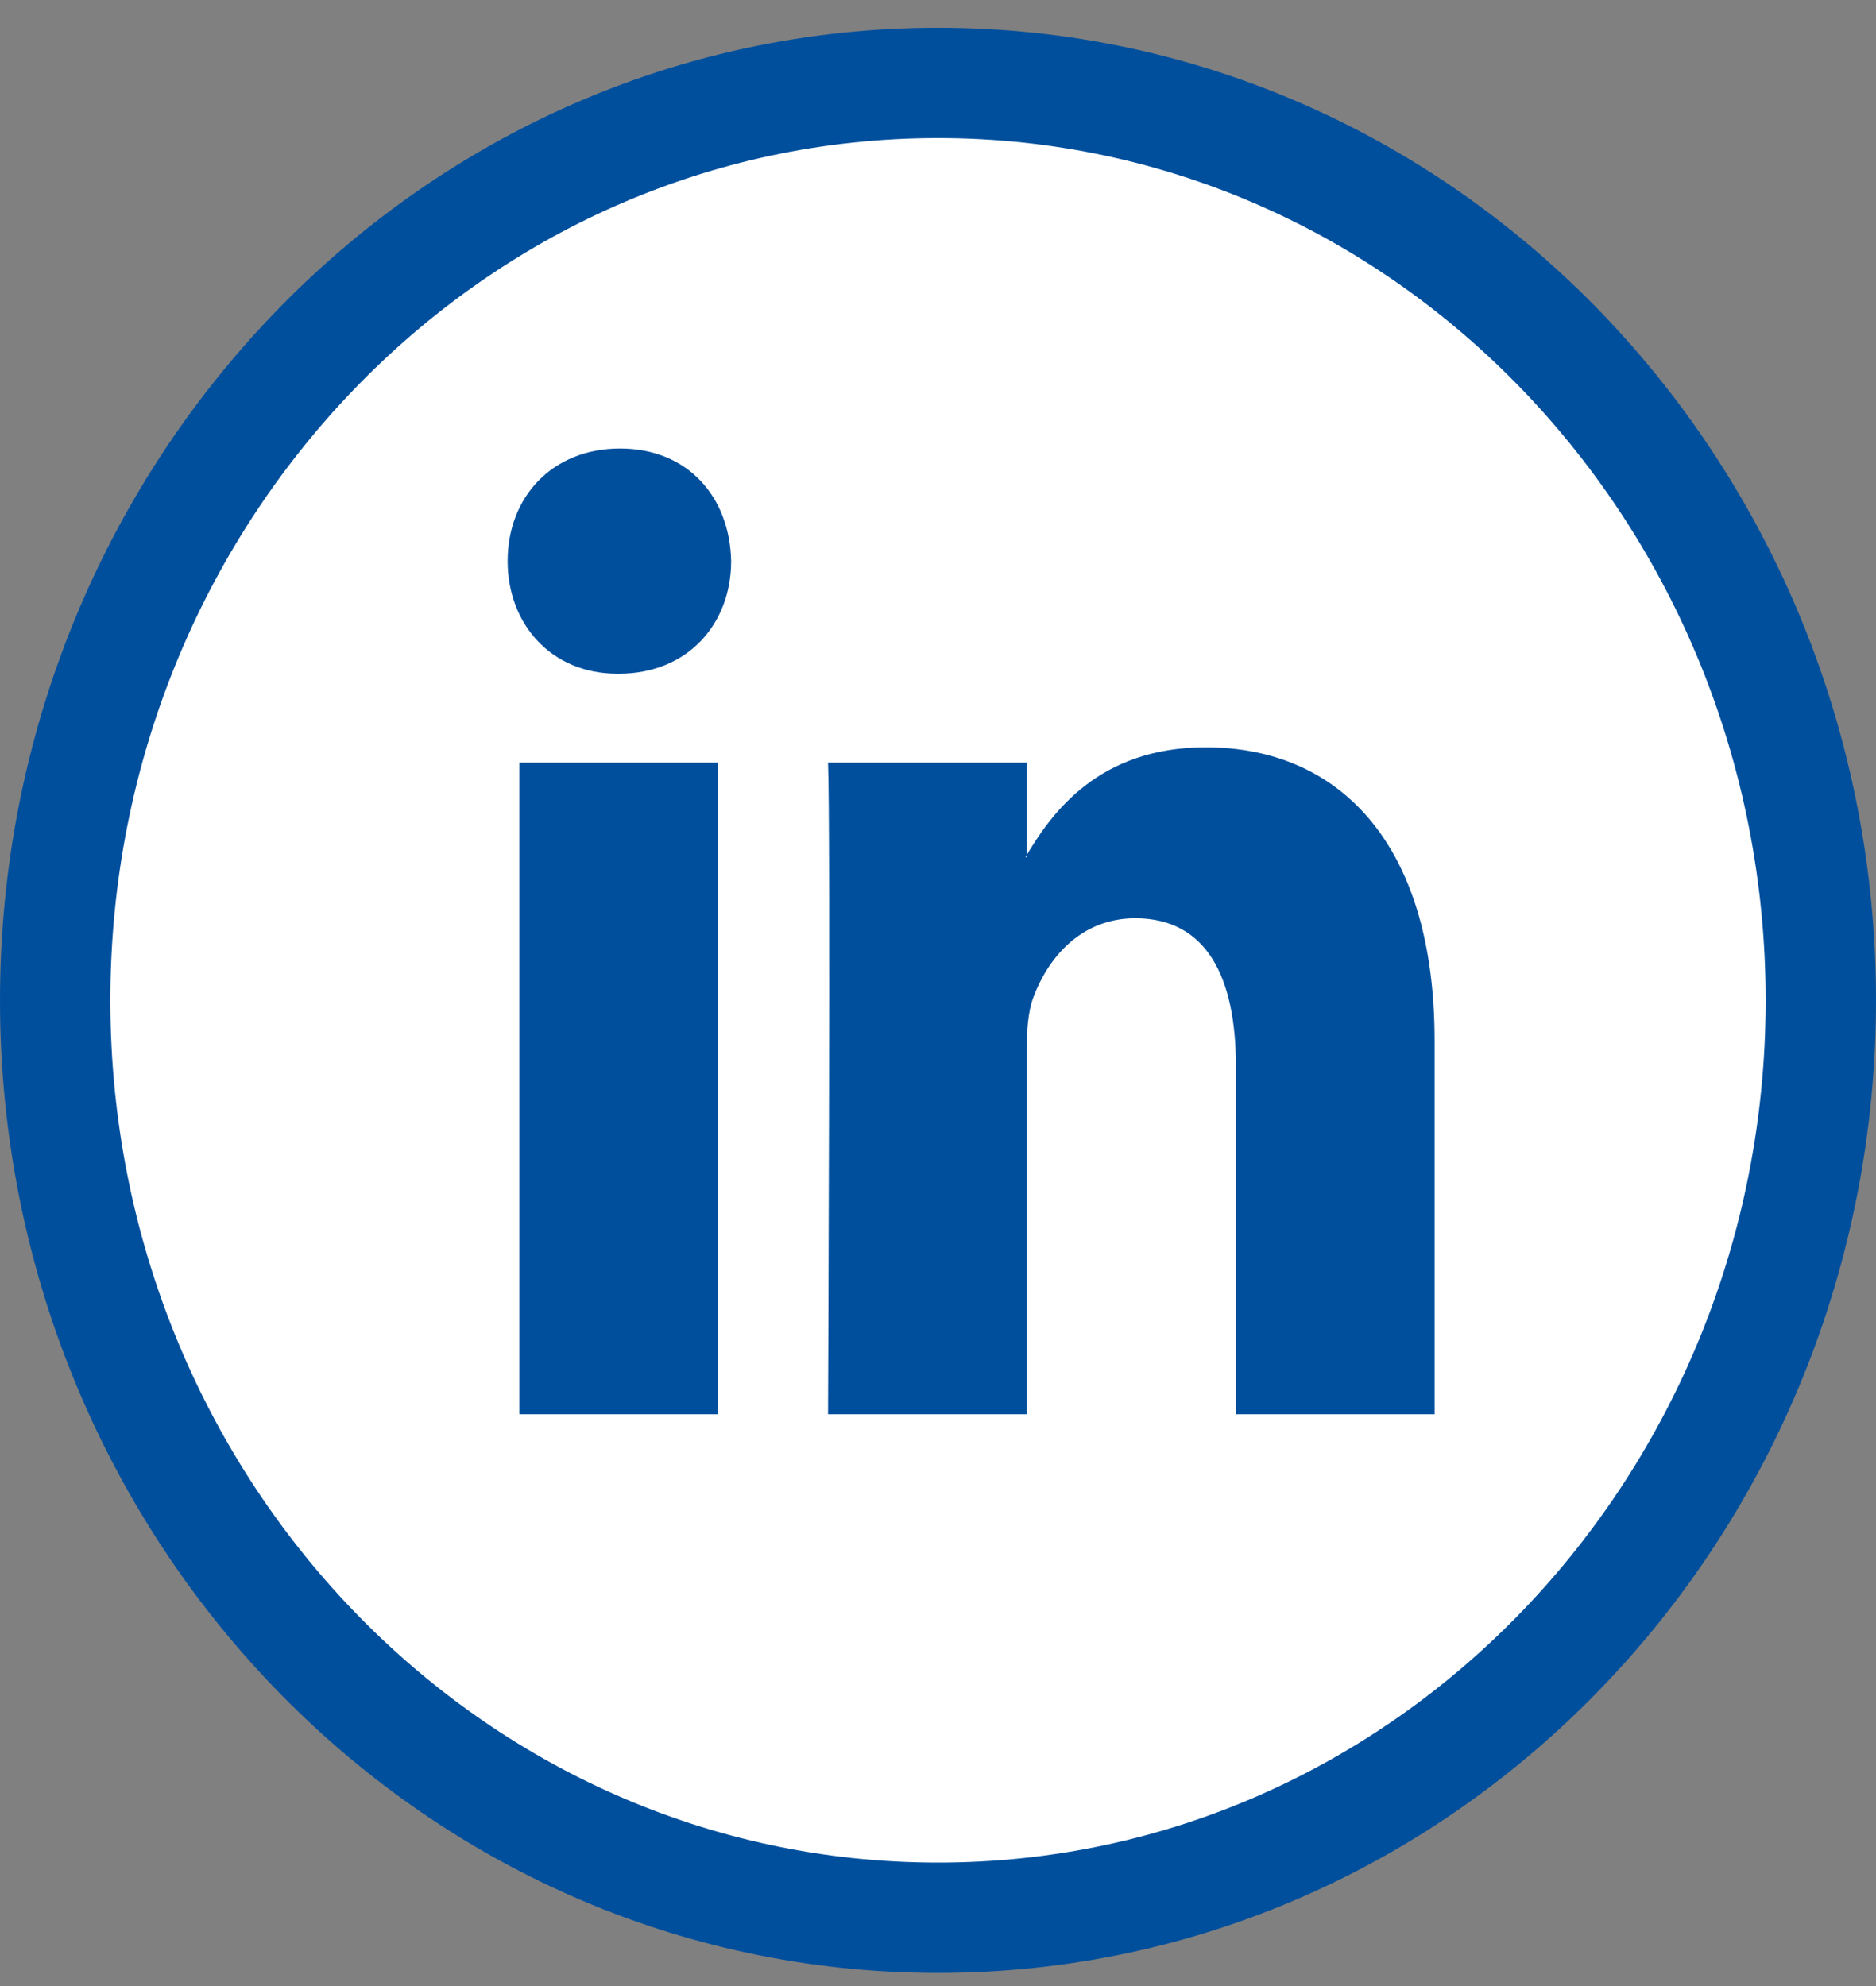
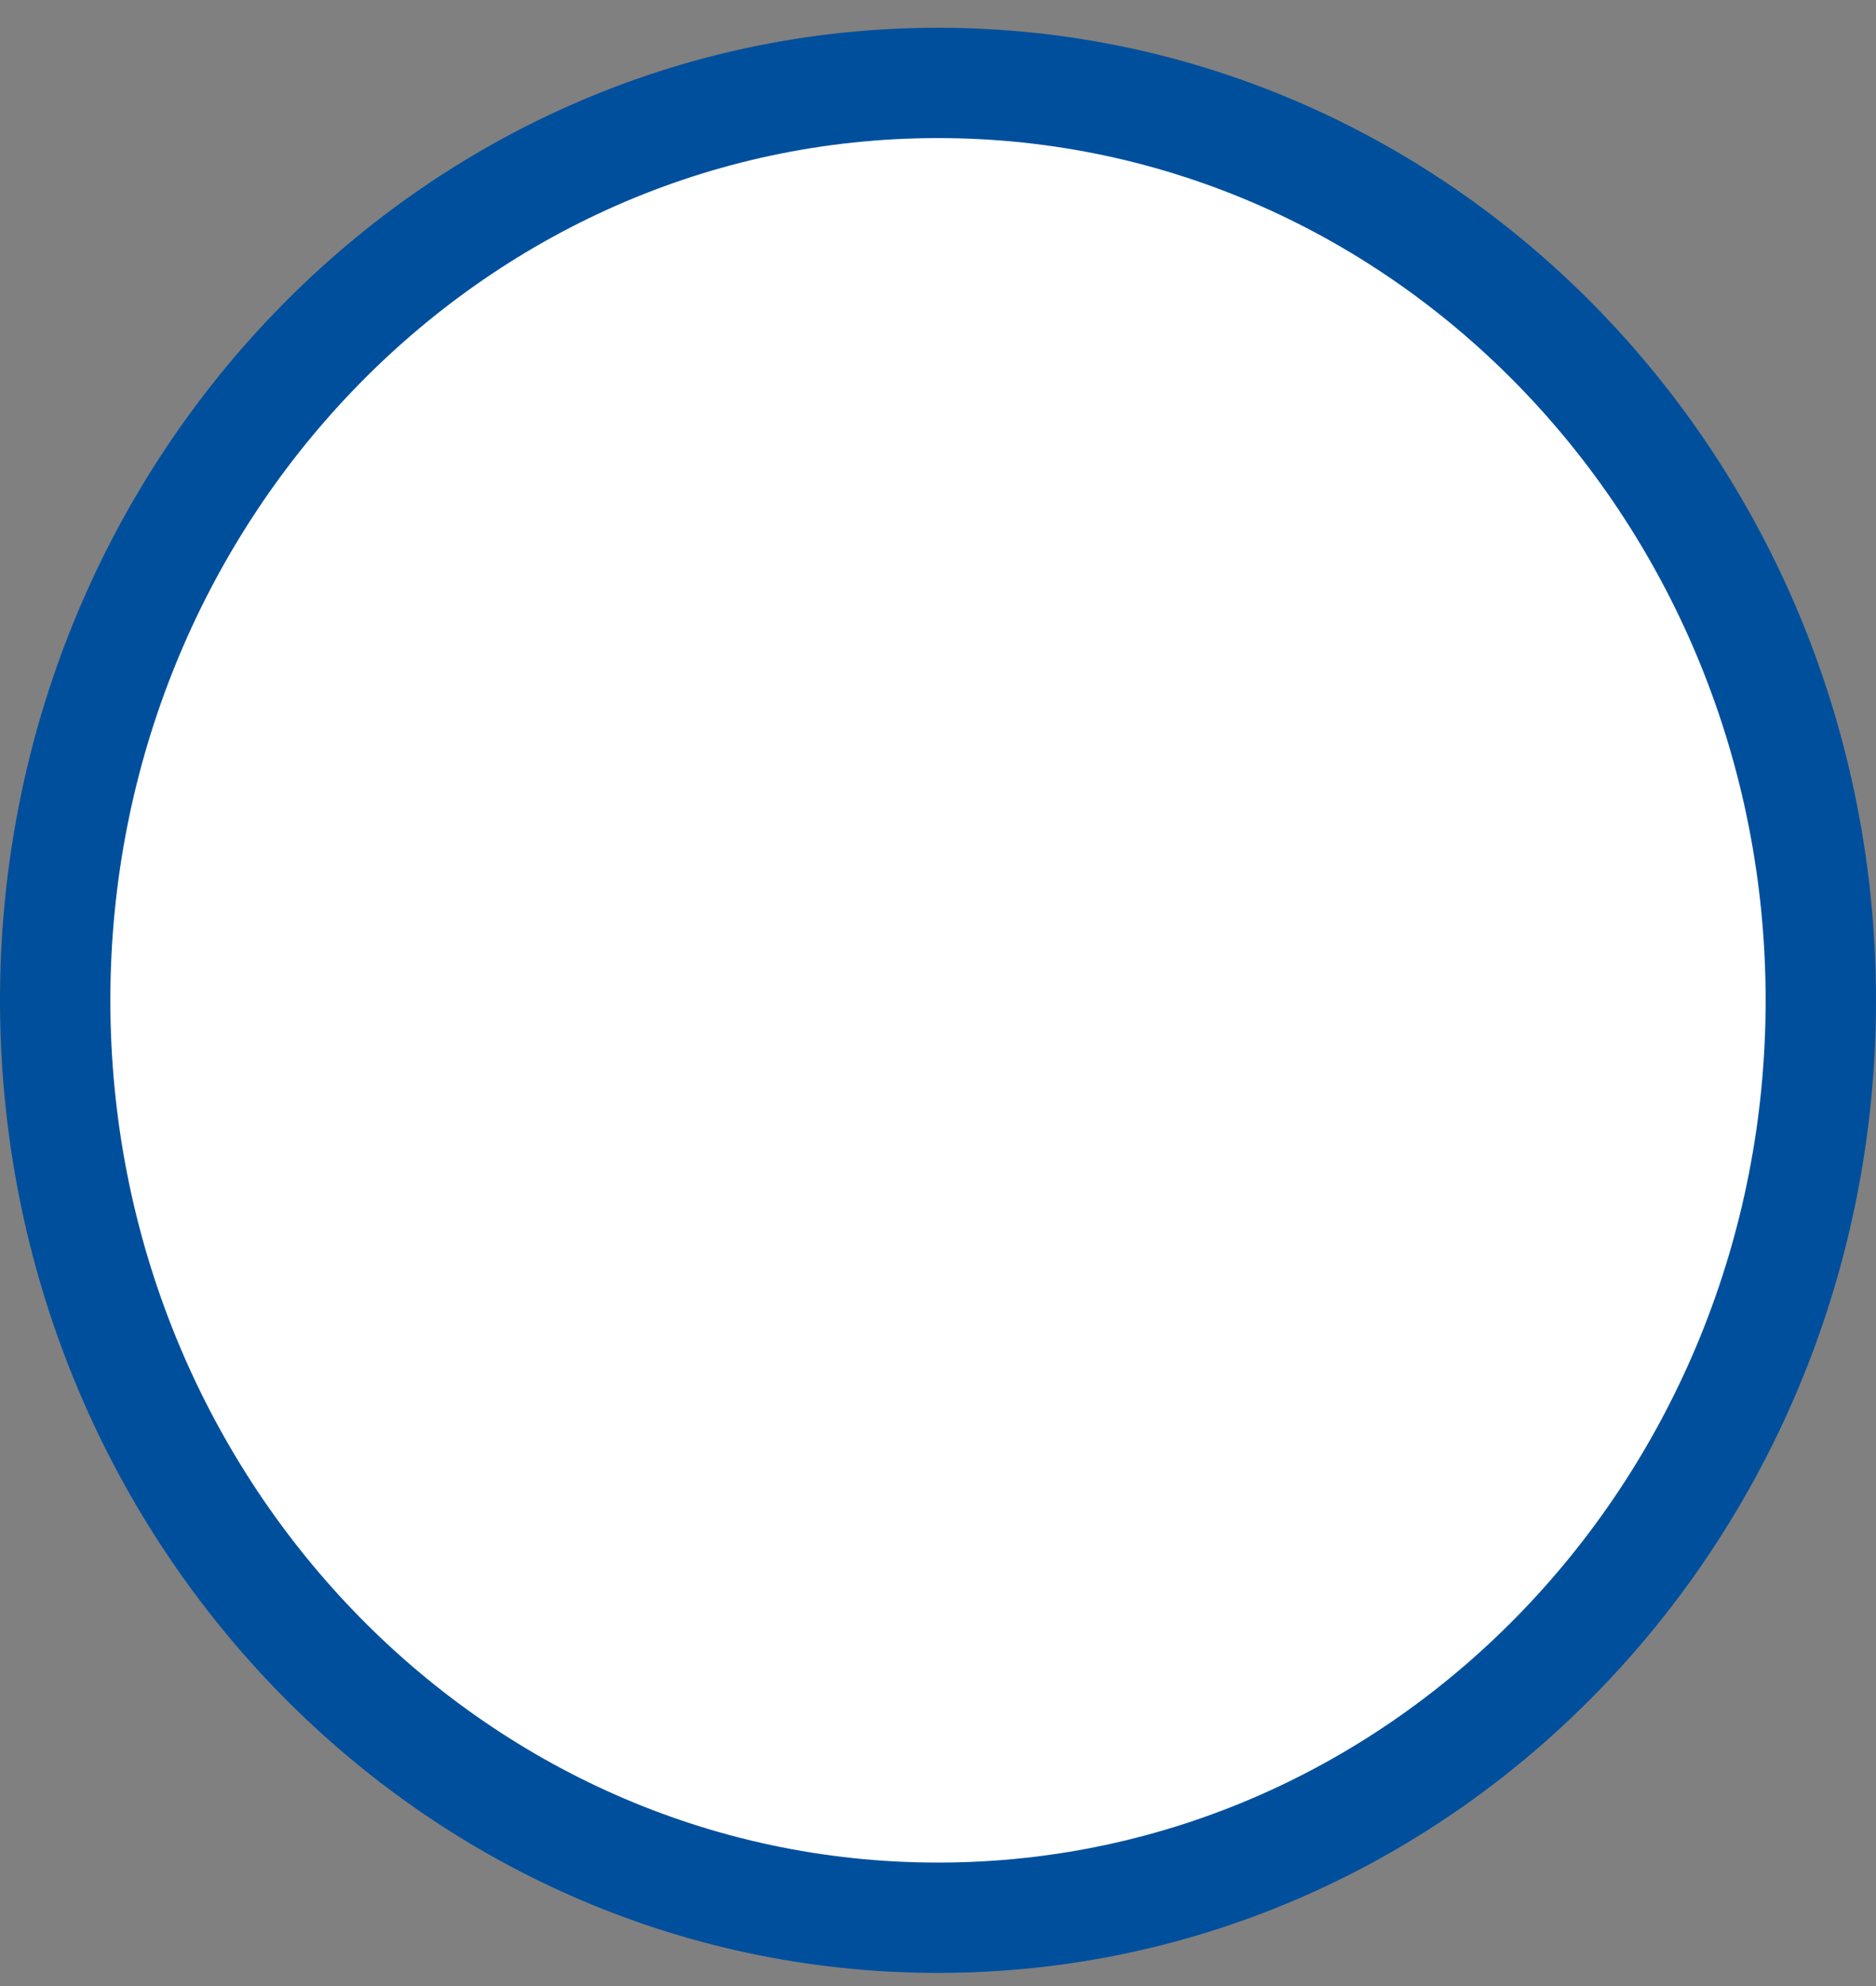
<svg xmlns="http://www.w3.org/2000/svg" width="34" height="36" viewBox="0 0 34 36" fill="none">
  <rect x="0" y="0" width="34" height="36" fill="#808080" stroke="none" />
  <path d="M17 34.762C25.875 34.762 33 27.278 33 18.133C33 8.988 25.875 1.503 17 1.503C8.125 1.503 1 8.988 1 18.133C1 27.278 8.125 34.762 17 34.762Z" fill="white" stroke="#004F9D" stroke-width="2" />
-   <path fill-rule="evenodd" clip-rule="evenodd" d="M13.014 25.635V13.824H9.413V25.635H13.014V25.635ZM11.214 12.212C12.469 12.212 13.251 11.304 13.251 10.171C13.227 9.012 12.469 8.13 11.238 8.13C10.005 8.13 9.2 9.012 9.2 10.171C9.2 11.304 9.982 12.212 11.19 12.212L11.214 12.212ZM15.007 25.635C15.007 25.635 15.054 14.932 15.007 13.824H18.608V15.537H18.585C19.058 14.731 19.911 13.546 21.854 13.546C24.224 13.546 26 15.235 26 18.863V25.635H22.399V19.316C22.399 17.729 21.878 16.645 20.575 16.645C19.58 16.645 18.987 17.376 18.727 18.082C18.632 18.333 18.608 18.686 18.608 19.039V25.635H15.007Z" fill="#004F9D" />
</svg>